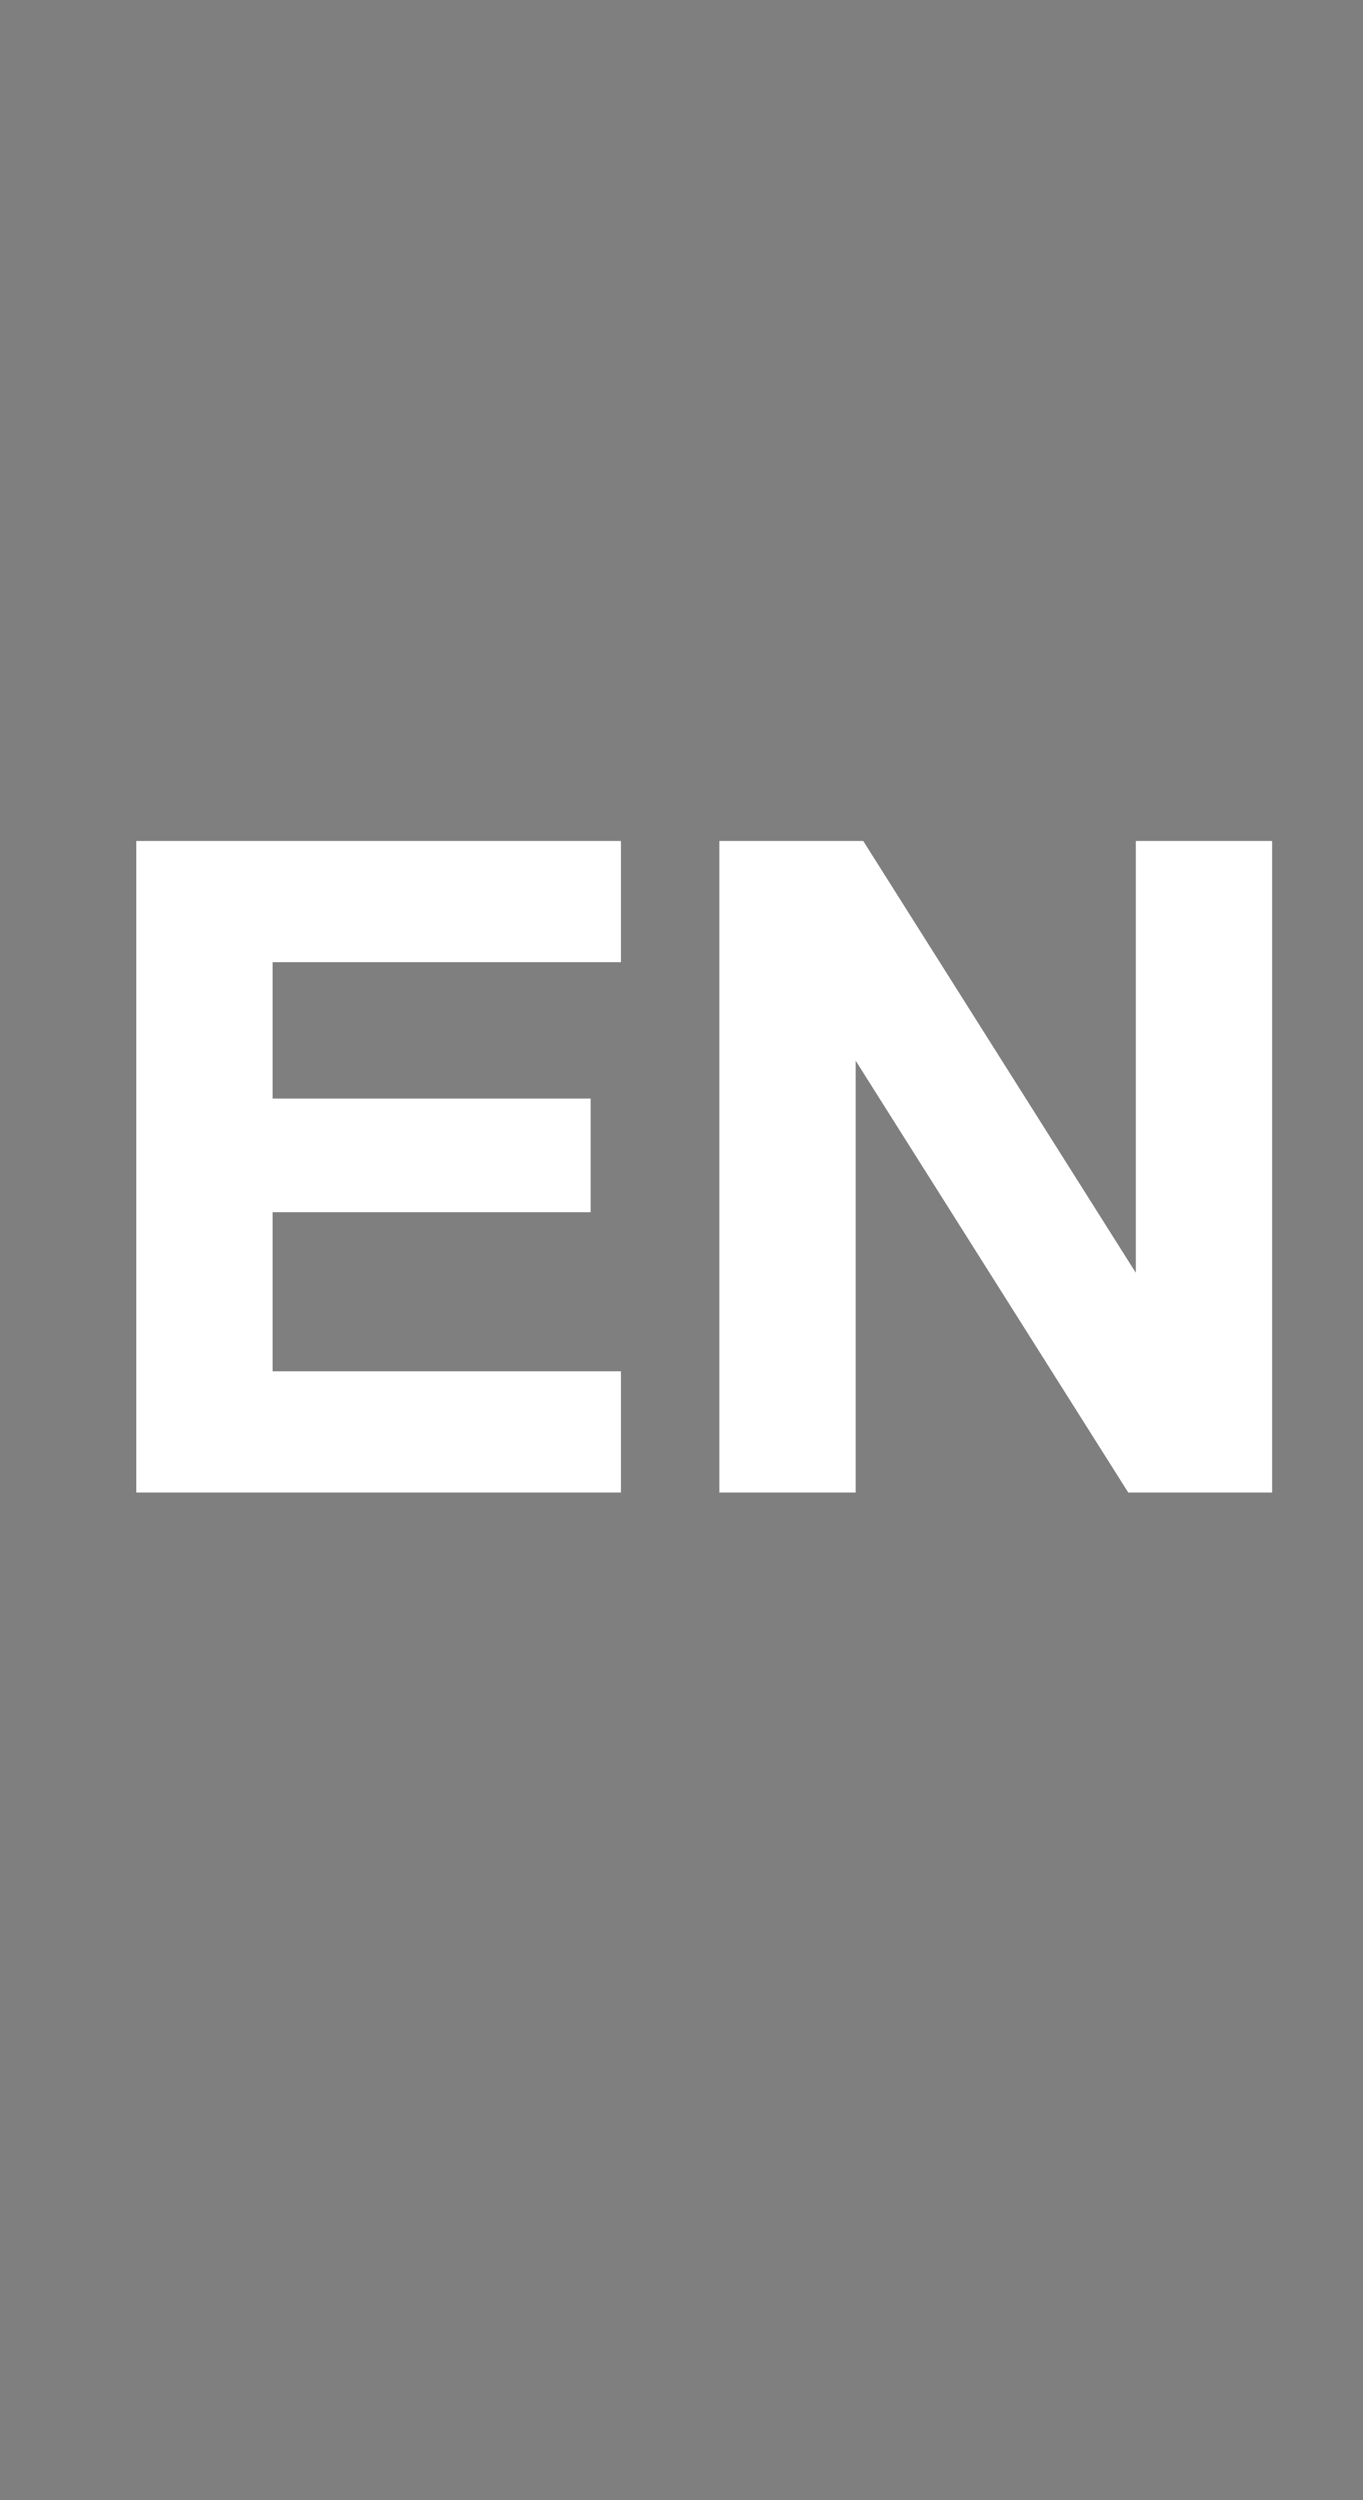
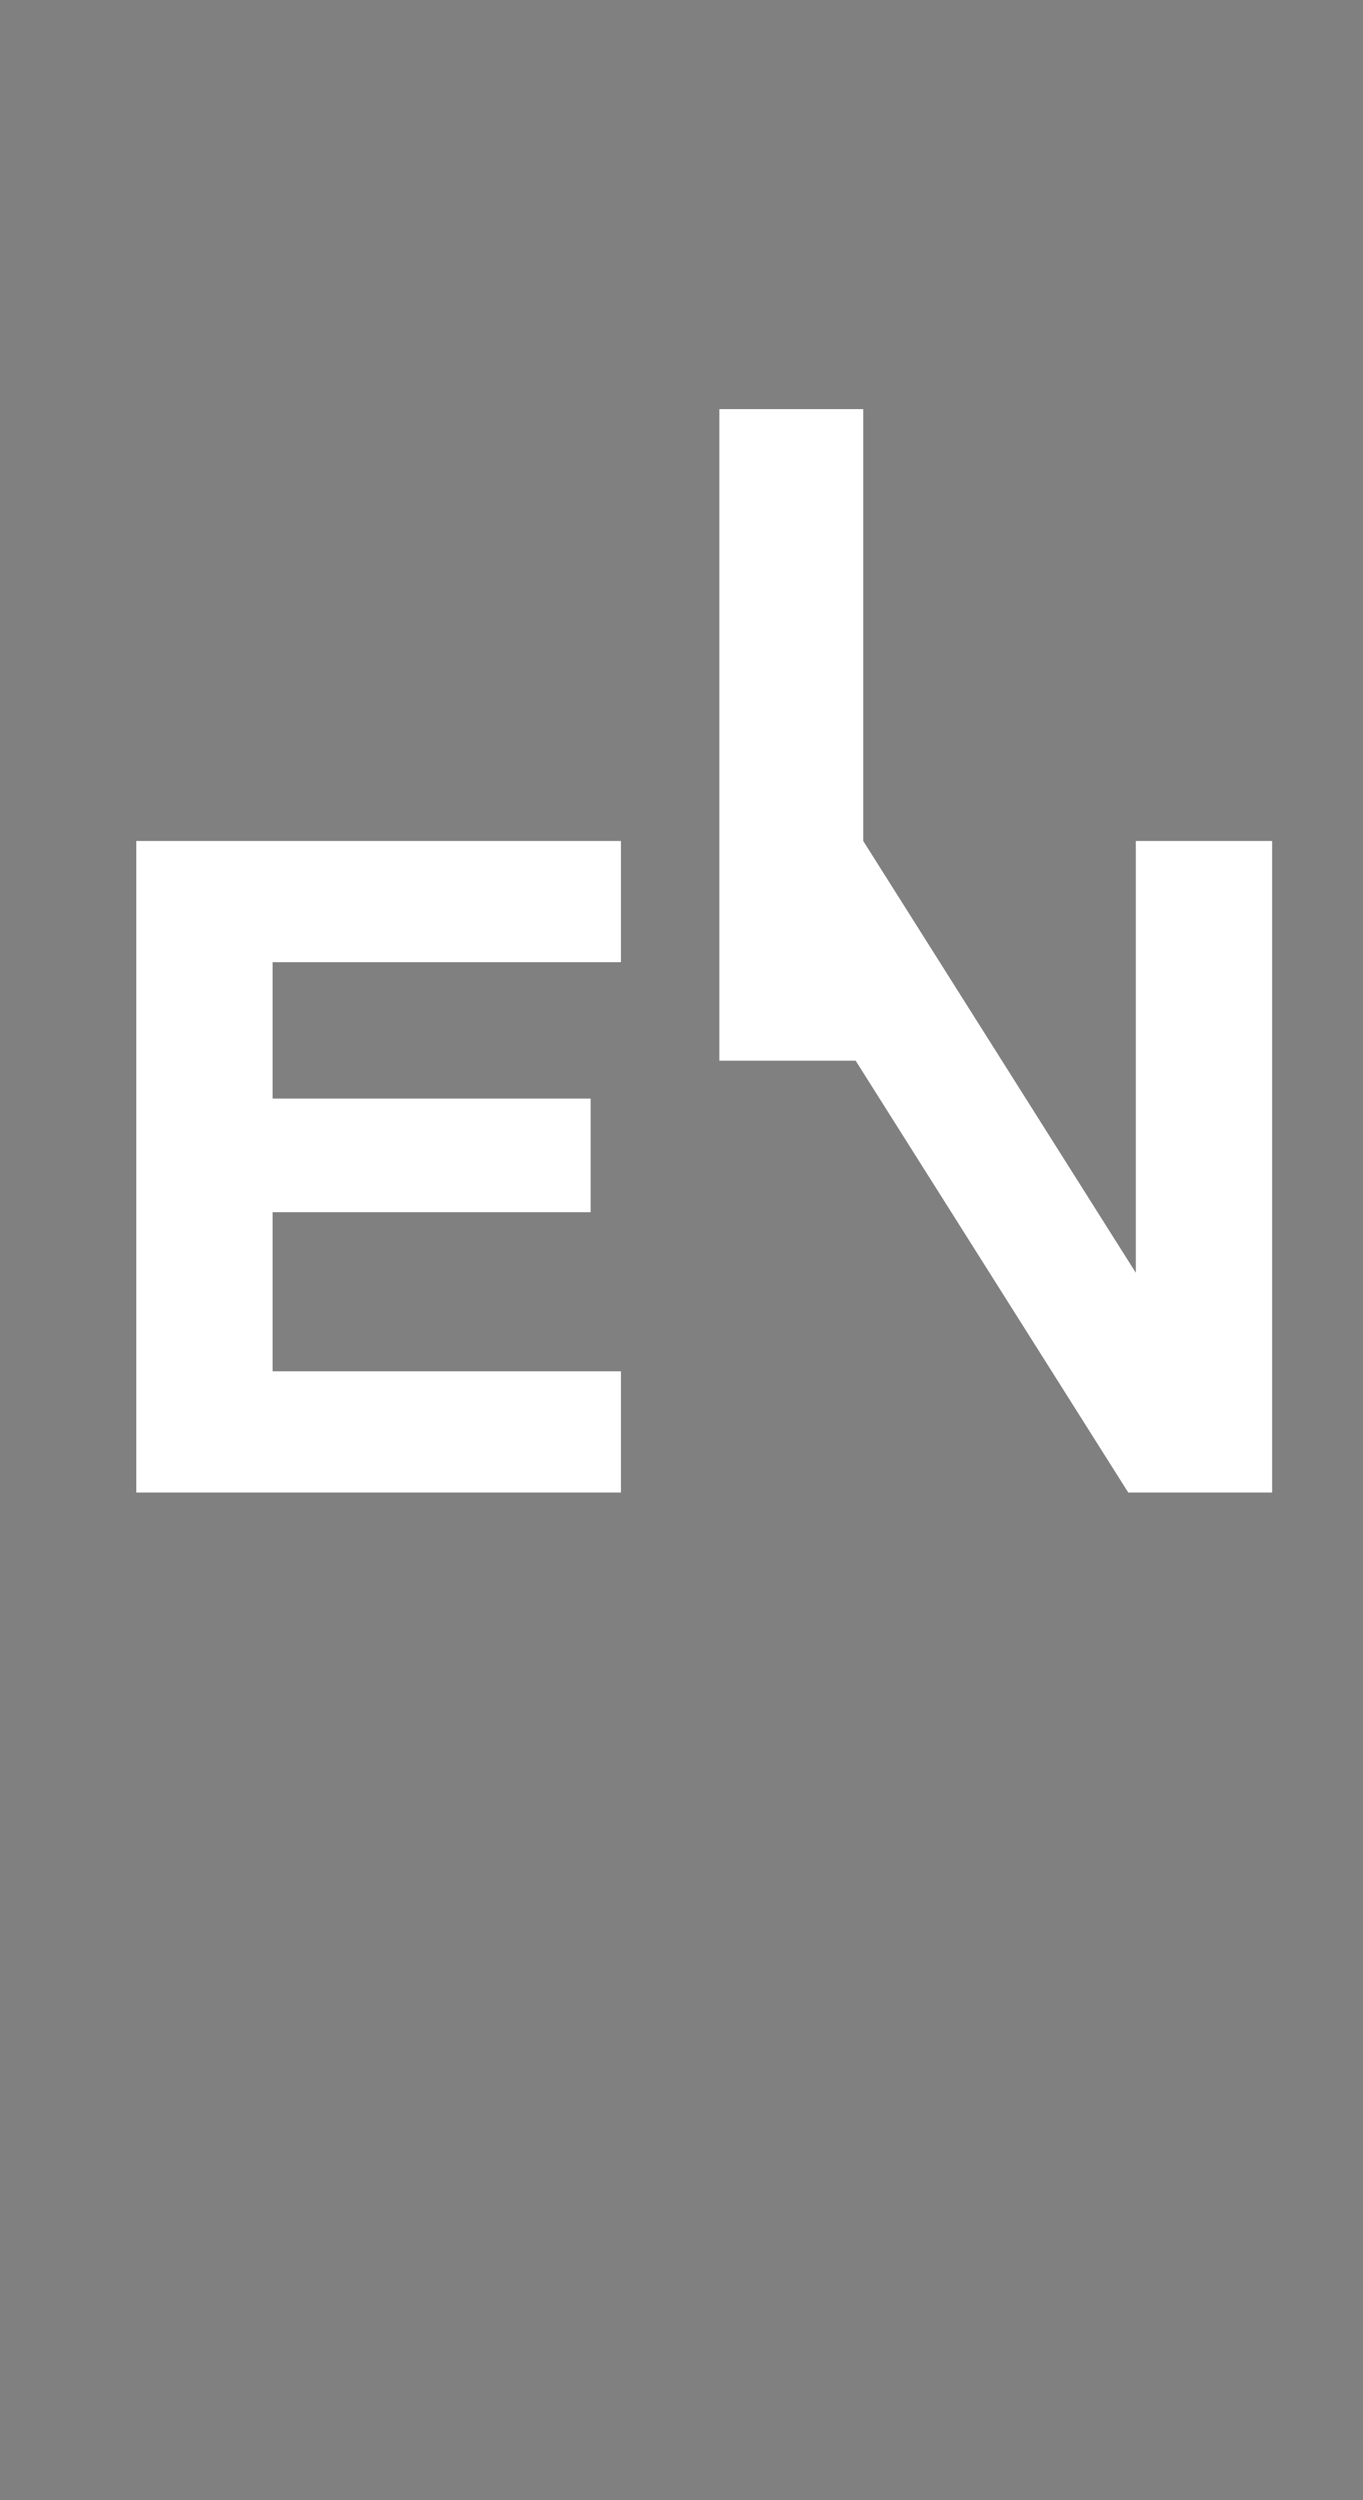
<svg xmlns="http://www.w3.org/2000/svg" version="1.1" id="Capa_1" x="0px" y="0px" viewBox="0 0 18 33" enable-background="new 0 0 18 33" xml:space="preserve">
  <rect x="0" y="0" width="18" height="33" fill="#808080" stroke="none" />
  <g opacity="1.000000e-02">
    <g>
-       <rect fill="#333333" width="18" height="33" />
-     </g>
+       </g>
  </g>
  <g>
    <path fill="#FFFFFF" d="M8.2,11.1v1.6H3.6v1.8h4.2V16H3.6v2.1h4.6v1.6H1.8v-8.6H8.2z" />
-     <path fill="#FFFFFF" d="M11.4,11.1l3.6,5.7h0v-5.7h1.8v8.6h-1.9l-3.6-5.7h0v5.7H9.5v-8.6H11.4z" />
+     <path fill="#FFFFFF" d="M11.4,11.1l3.6,5.7h0v-5.7h1.8v8.6h-1.9l-3.6-5.7h0H9.5v-8.6H11.4z" />
  </g>
</svg>